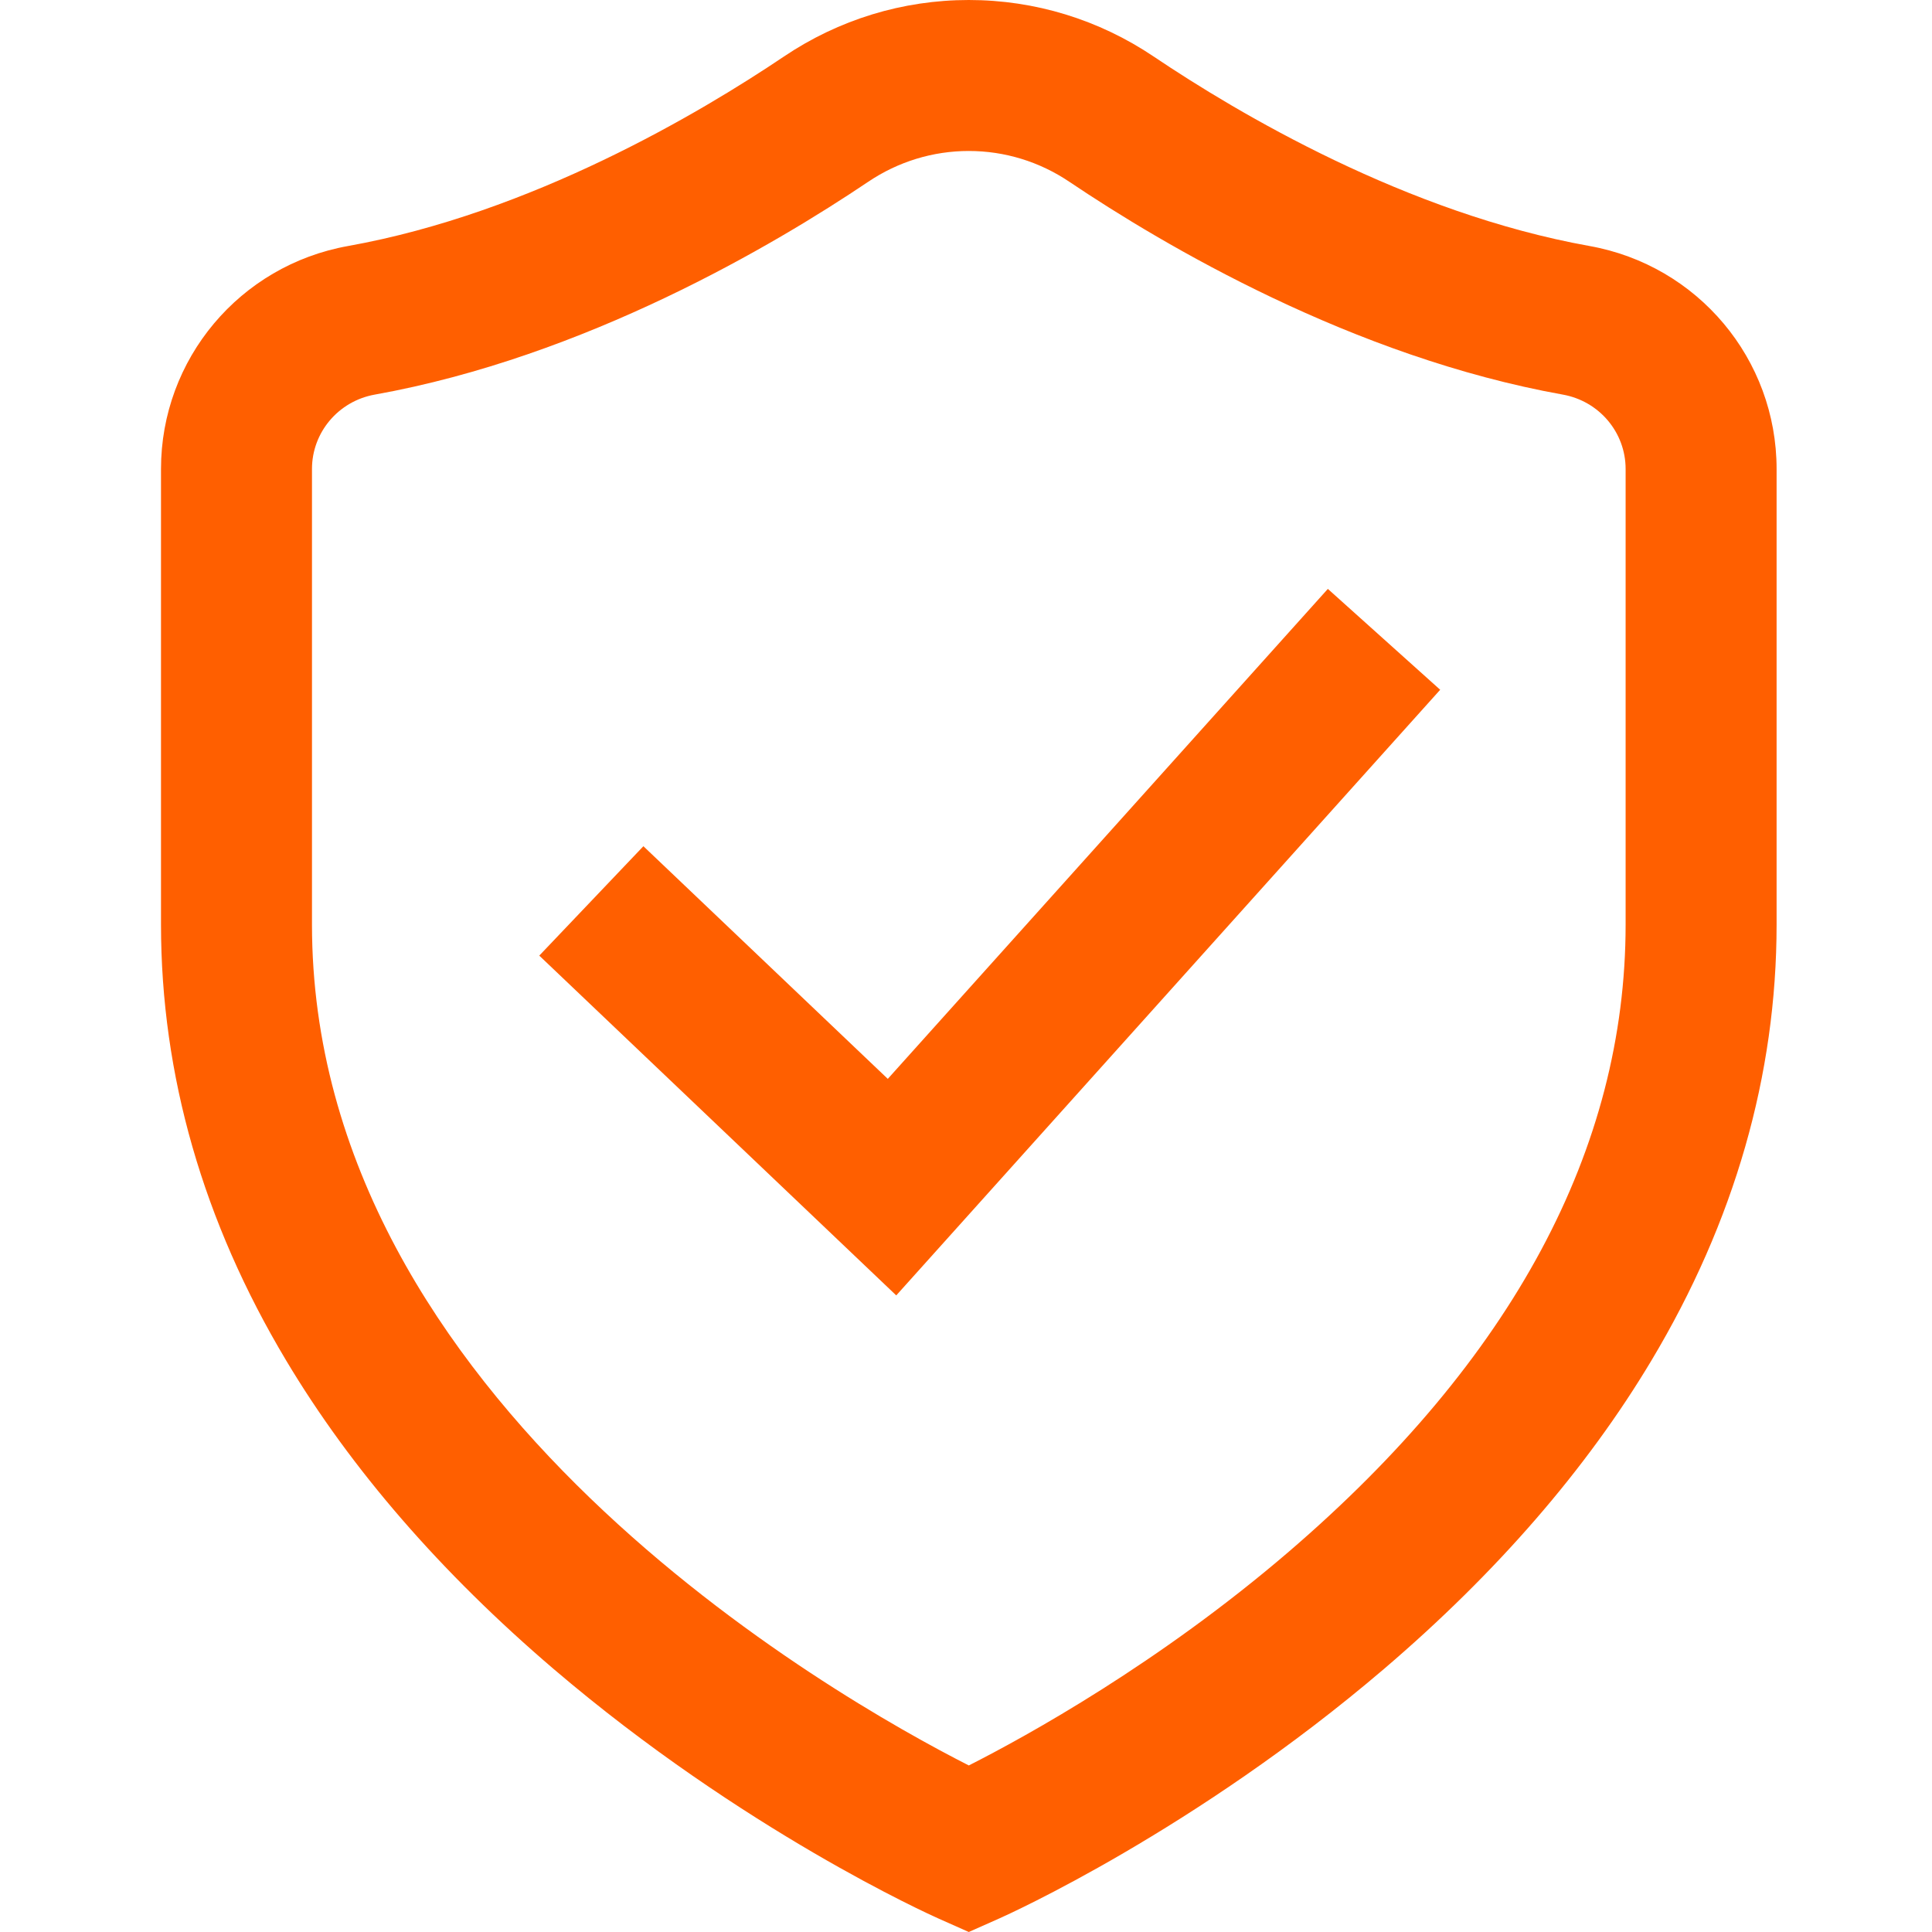
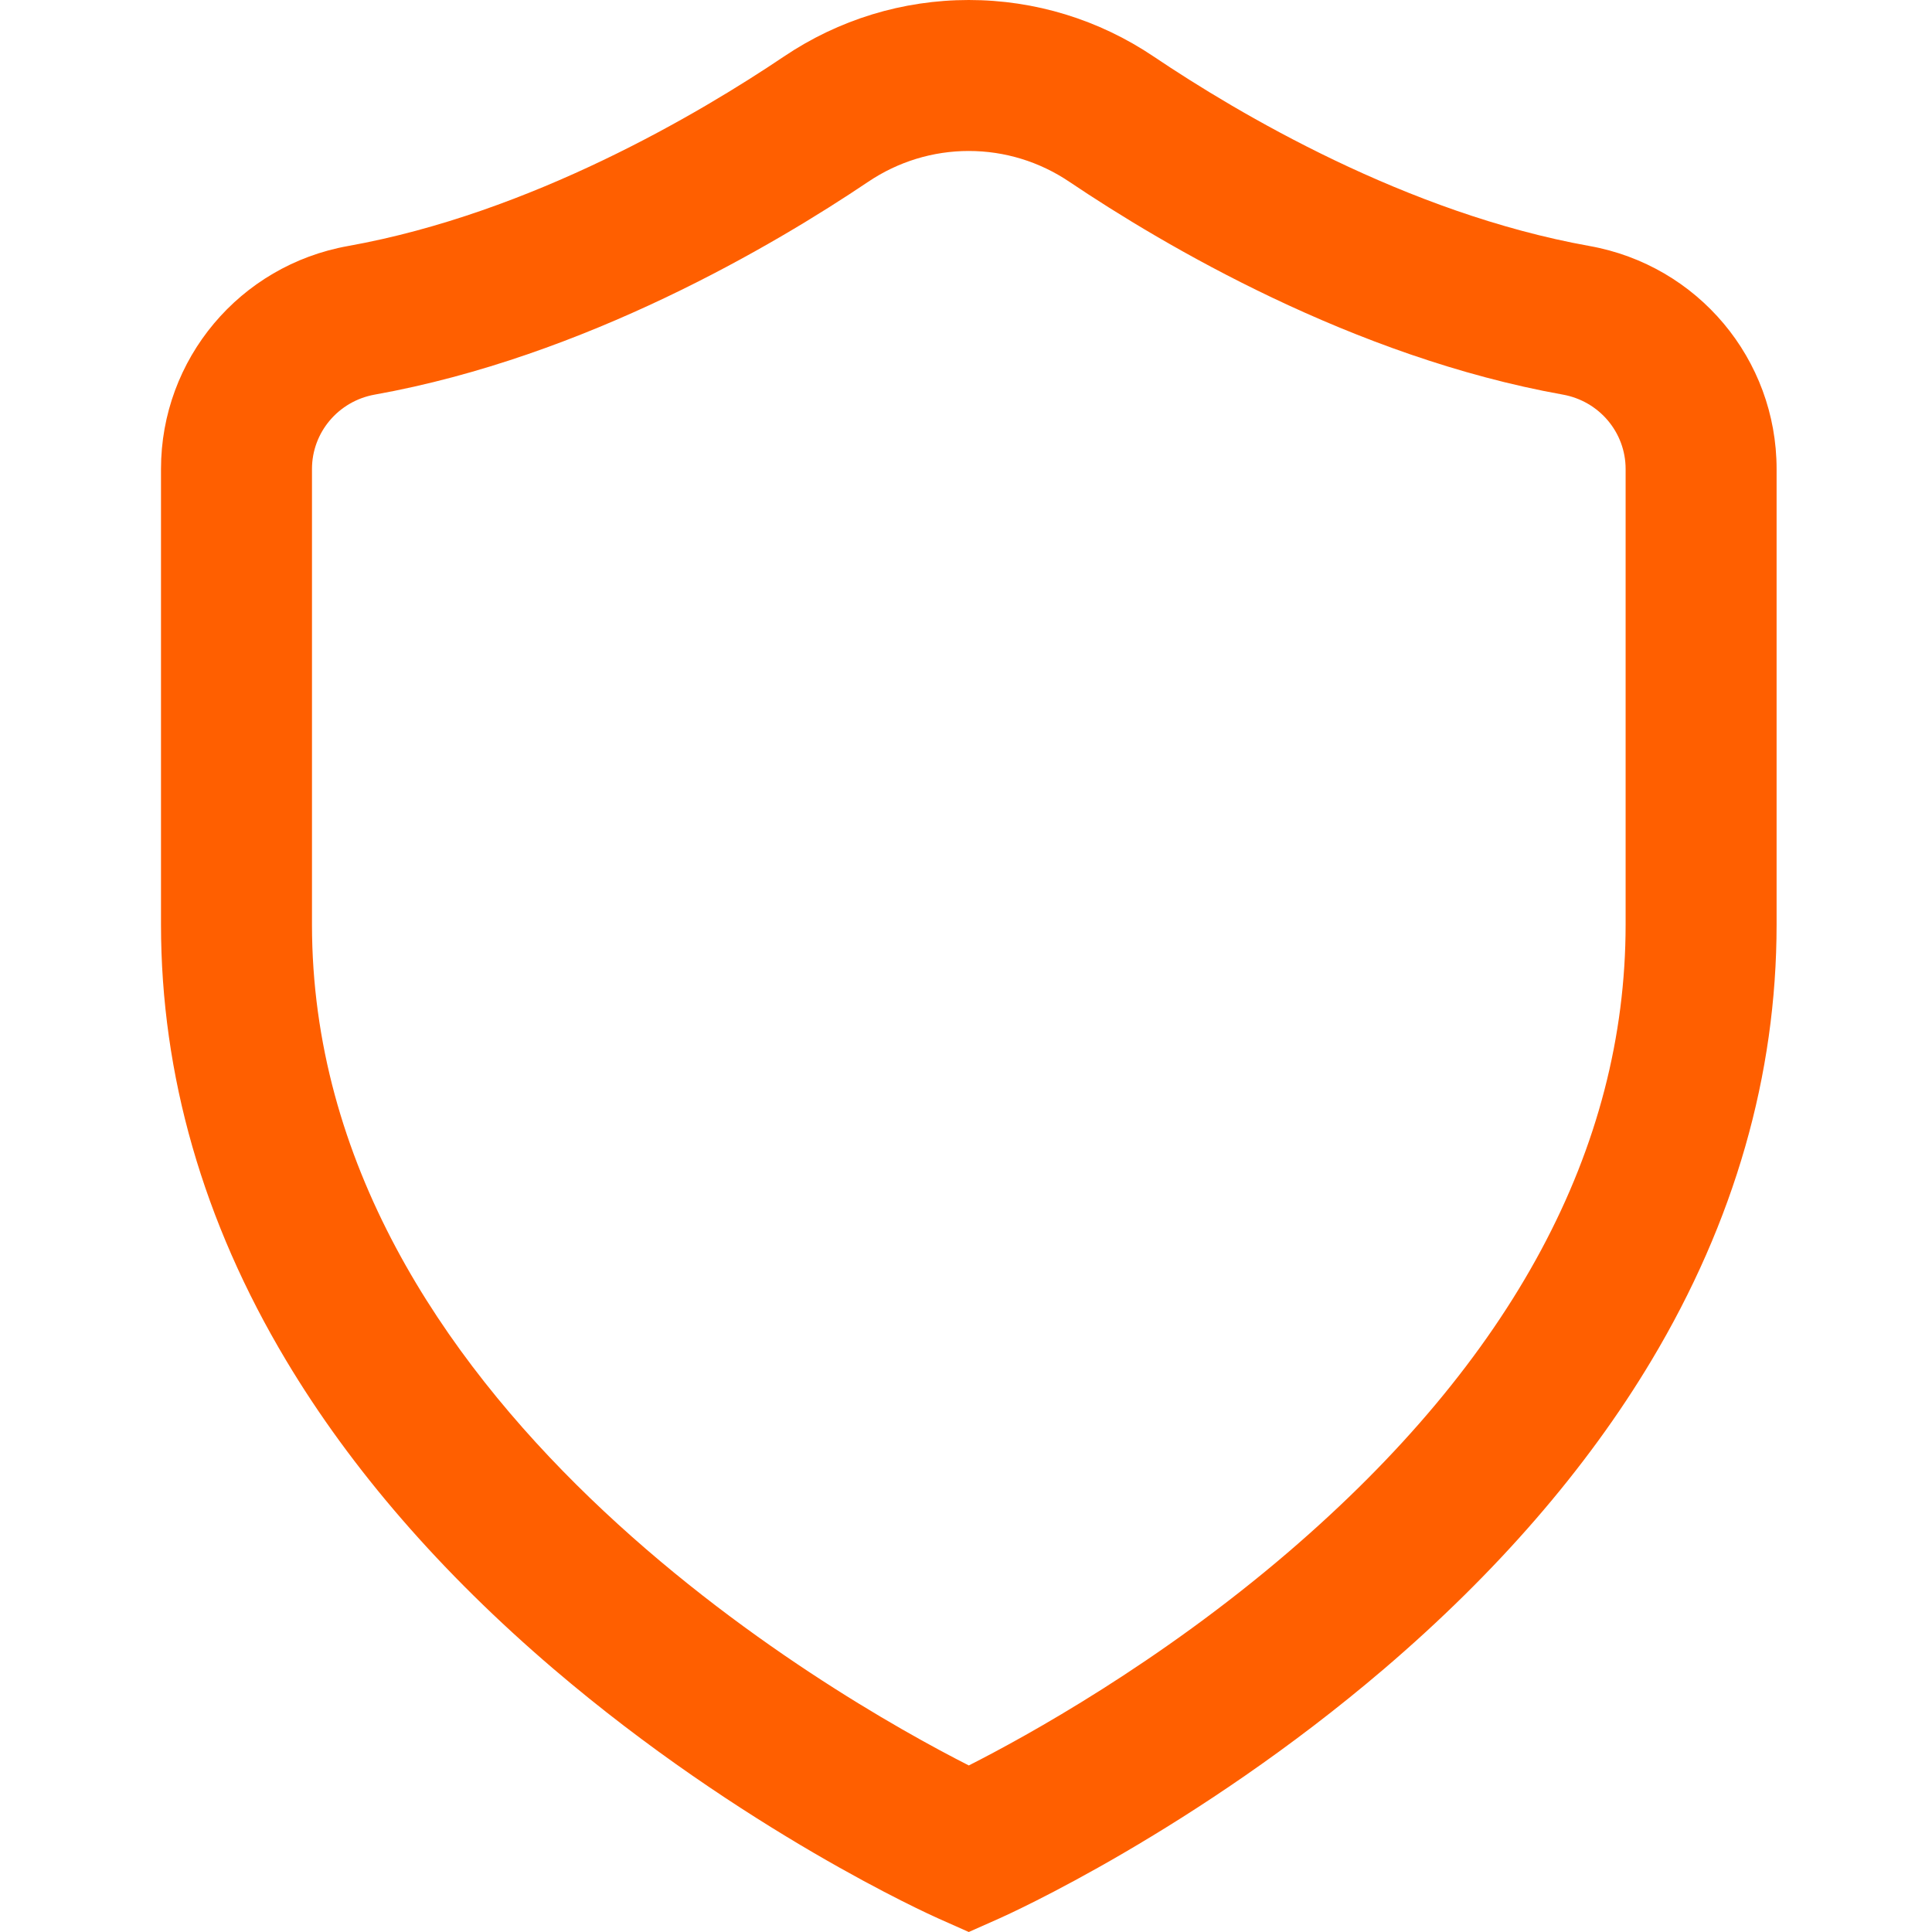
<svg xmlns="http://www.w3.org/2000/svg" width="48" height="48" viewBox="0 0 48 48" fill="none">
  <g id="Creative Icon / Insurance">
-     <path id="Vector" d="M22.057 26.804L15.985 21.024L13.398 23.742L22.267 32.184L35.781 17.137L32.99 14.631L22.057 26.804Z" fill="#FF5F00" />
    <path id="Vector_2" d="M39.491 6.112C34.944 5.297 30.757 2.814 28.665 1.406C27.299 0.486 25.71 0 24.069 0C22.429 0 20.84 0.486 19.474 1.406C17.382 2.814 13.195 5.297 8.648 6.112C5.955 6.594 4 8.924 4 11.652V22.969C4 26.707 5.046 30.351 7.109 33.8C8.722 36.499 10.958 39.077 13.754 41.465C18.456 45.48 23.111 47.574 23.307 47.661L24.069 48L24.832 47.661C25.028 47.574 29.683 45.48 34.384 41.465C37.18 39.077 39.416 36.499 41.03 33.8C43.093 30.352 44.139 26.707 44.139 22.969V11.652C44.139 8.924 42.184 6.594 39.491 6.112ZM40.388 22.969C40.388 28.542 37.572 33.785 32.019 38.552C28.791 41.323 25.514 43.13 24.07 43.862C20.751 42.176 7.751 34.812 7.751 22.969V11.652C7.751 10.743 8.407 9.966 9.31 9.804C14.533 8.868 19.232 6.09 21.568 4.518C22.313 4.016 23.178 3.751 24.069 3.751C24.961 3.751 25.826 4.016 26.57 4.518C28.907 6.09 33.606 8.868 38.829 9.804C39.732 9.966 40.388 10.743 40.388 11.652V22.969Z" fill="#FF5F00" />
  </g>
</svg>